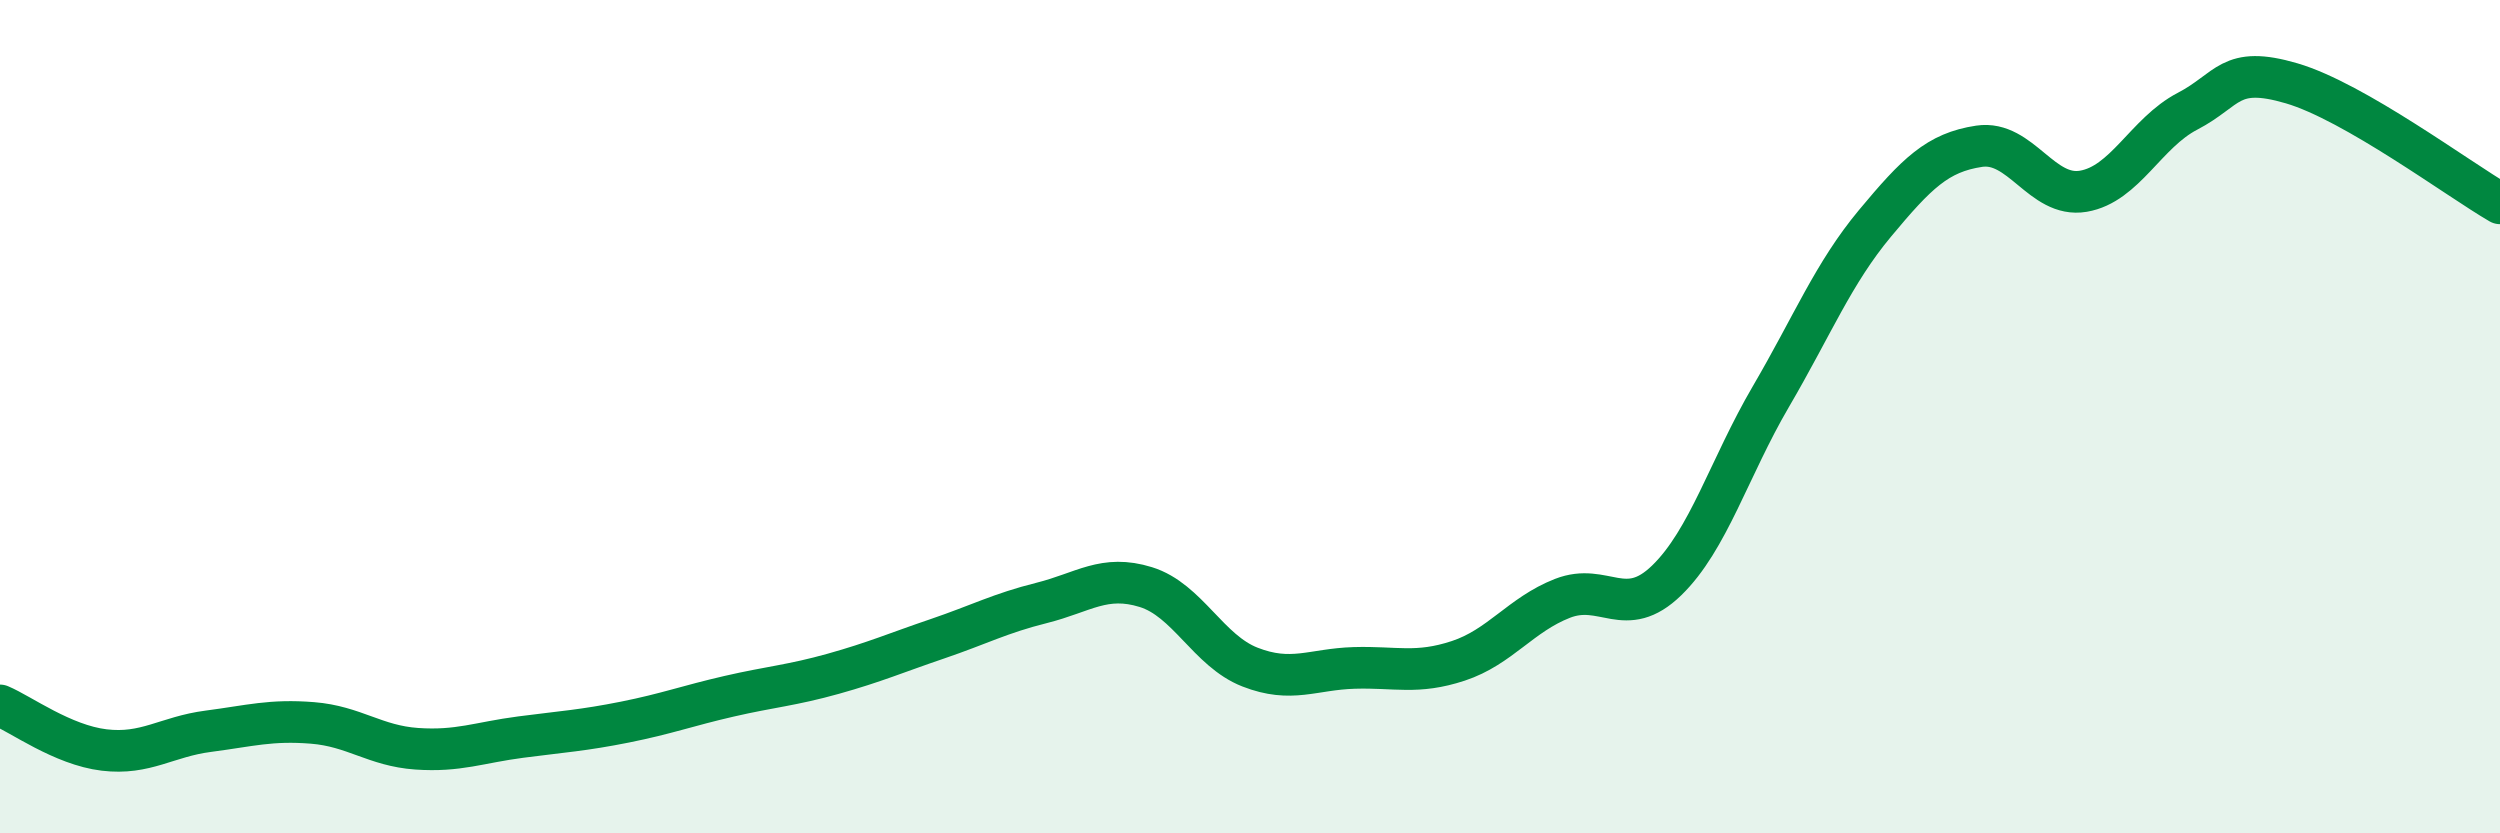
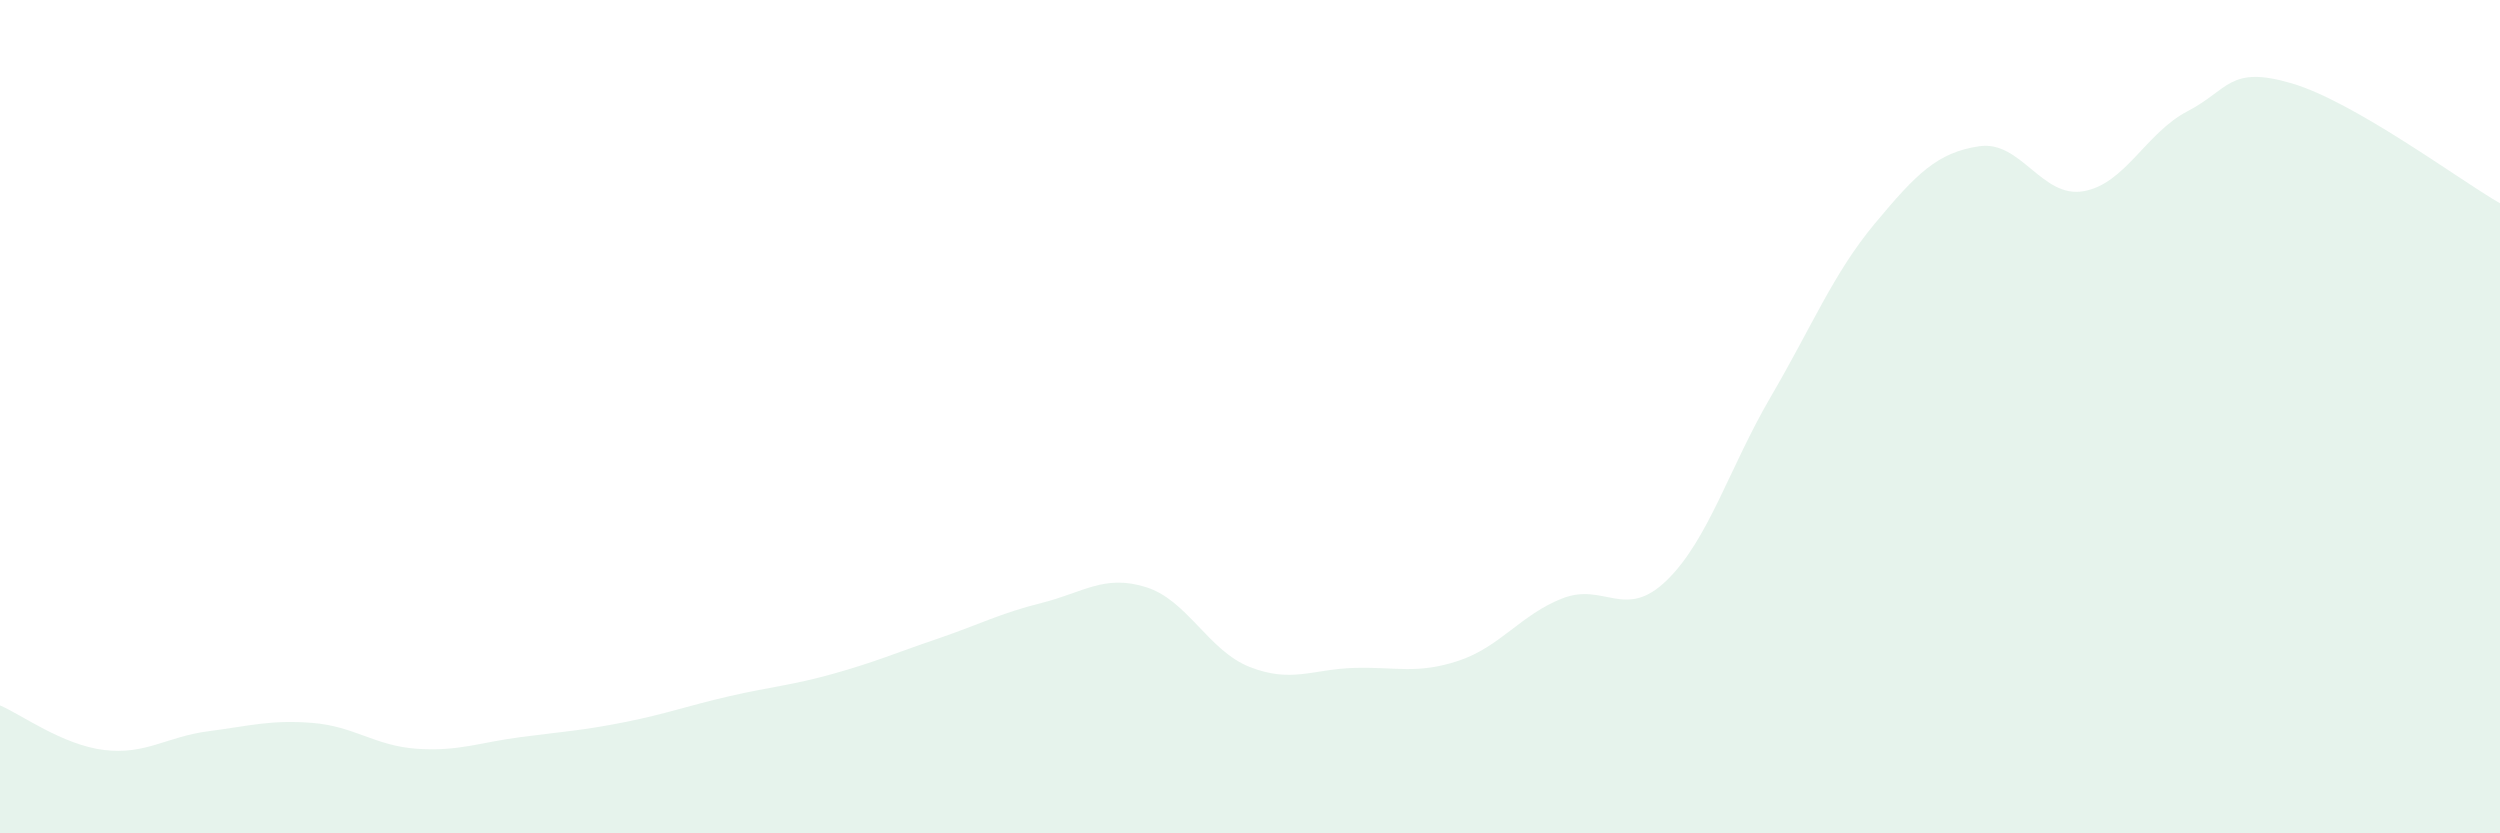
<svg xmlns="http://www.w3.org/2000/svg" width="60" height="20" viewBox="0 0 60 20">
  <path d="M 0,16.93 C 0.5,17.14 1.5,17.88 2.5,18 C 3.5,18.12 4,17.68 5,17.55 C 6,17.42 6.5,17.27 7.5,17.35 C 8.5,17.43 9,17.9 10,17.97 C 11,18.04 11.5,17.82 12.5,17.69 C 13.5,17.56 14,17.53 15,17.33 C 16,17.13 16.5,16.94 17.5,16.71 C 18.5,16.48 19,16.45 20,16.17 C 21,15.89 21.5,15.67 22.5,15.33 C 23.5,14.99 24,14.72 25,14.47 C 26,14.22 26.5,13.78 27.5,14.09 C 28.5,14.4 29,15.62 30,16.01 C 31,16.4 31.5,16.06 32.5,16.03 C 33.5,16 34,16.19 35,15.86 C 36,15.53 36.5,14.75 37.5,14.36 C 38.5,13.97 39,14.9 40,13.93 C 41,12.96 41.5,11.23 42.5,9.52 C 43.5,7.81 44,6.56 45,5.36 C 46,4.16 46.5,3.66 47.5,3.51 C 48.5,3.36 49,4.76 50,4.59 C 51,4.42 51.5,3.19 52.5,2.67 C 53.5,2.15 53.5,1.56 55,2 C 56.5,2.44 59,4.3 60,4.88L60 20L0 20Z" fill="#008740" opacity="0.1" stroke-linecap="round" stroke-linejoin="round" />
-   <path d="M 0,16.93 C 0.5,17.14 1.5,17.88 2.5,18 C 3.5,18.12 4,17.68 5,17.55 C 6,17.42 6.5,17.27 7.5,17.35 C 8.5,17.43 9,17.9 10,17.97 C 11,18.04 11.5,17.82 12.5,17.69 C 13.5,17.56 14,17.53 15,17.33 C 16,17.13 16.5,16.94 17.5,16.71 C 18.5,16.48 19,16.45 20,16.17 C 21,15.89 21.5,15.67 22.5,15.33 C 23.5,14.99 24,14.72 25,14.47 C 26,14.22 26.5,13.78 27.5,14.09 C 28.5,14.4 29,15.62 30,16.01 C 31,16.4 31.5,16.06 32.5,16.03 C 33.5,16 34,16.19 35,15.86 C 36,15.53 36.5,14.75 37.5,14.36 C 38.5,13.97 39,14.9 40,13.93 C 41,12.96 41.5,11.23 42.5,9.52 C 43.5,7.81 44,6.56 45,5.36 C 46,4.16 46.5,3.66 47.5,3.51 C 48.5,3.36 49,4.76 50,4.59 C 51,4.42 51.5,3.19 52.5,2.67 C 53.5,2.15 53.5,1.56 55,2 C 56.5,2.44 59,4.3 60,4.88" stroke="#008740" stroke-width="1" fill="none" stroke-linecap="round" stroke-linejoin="round" />
</svg>